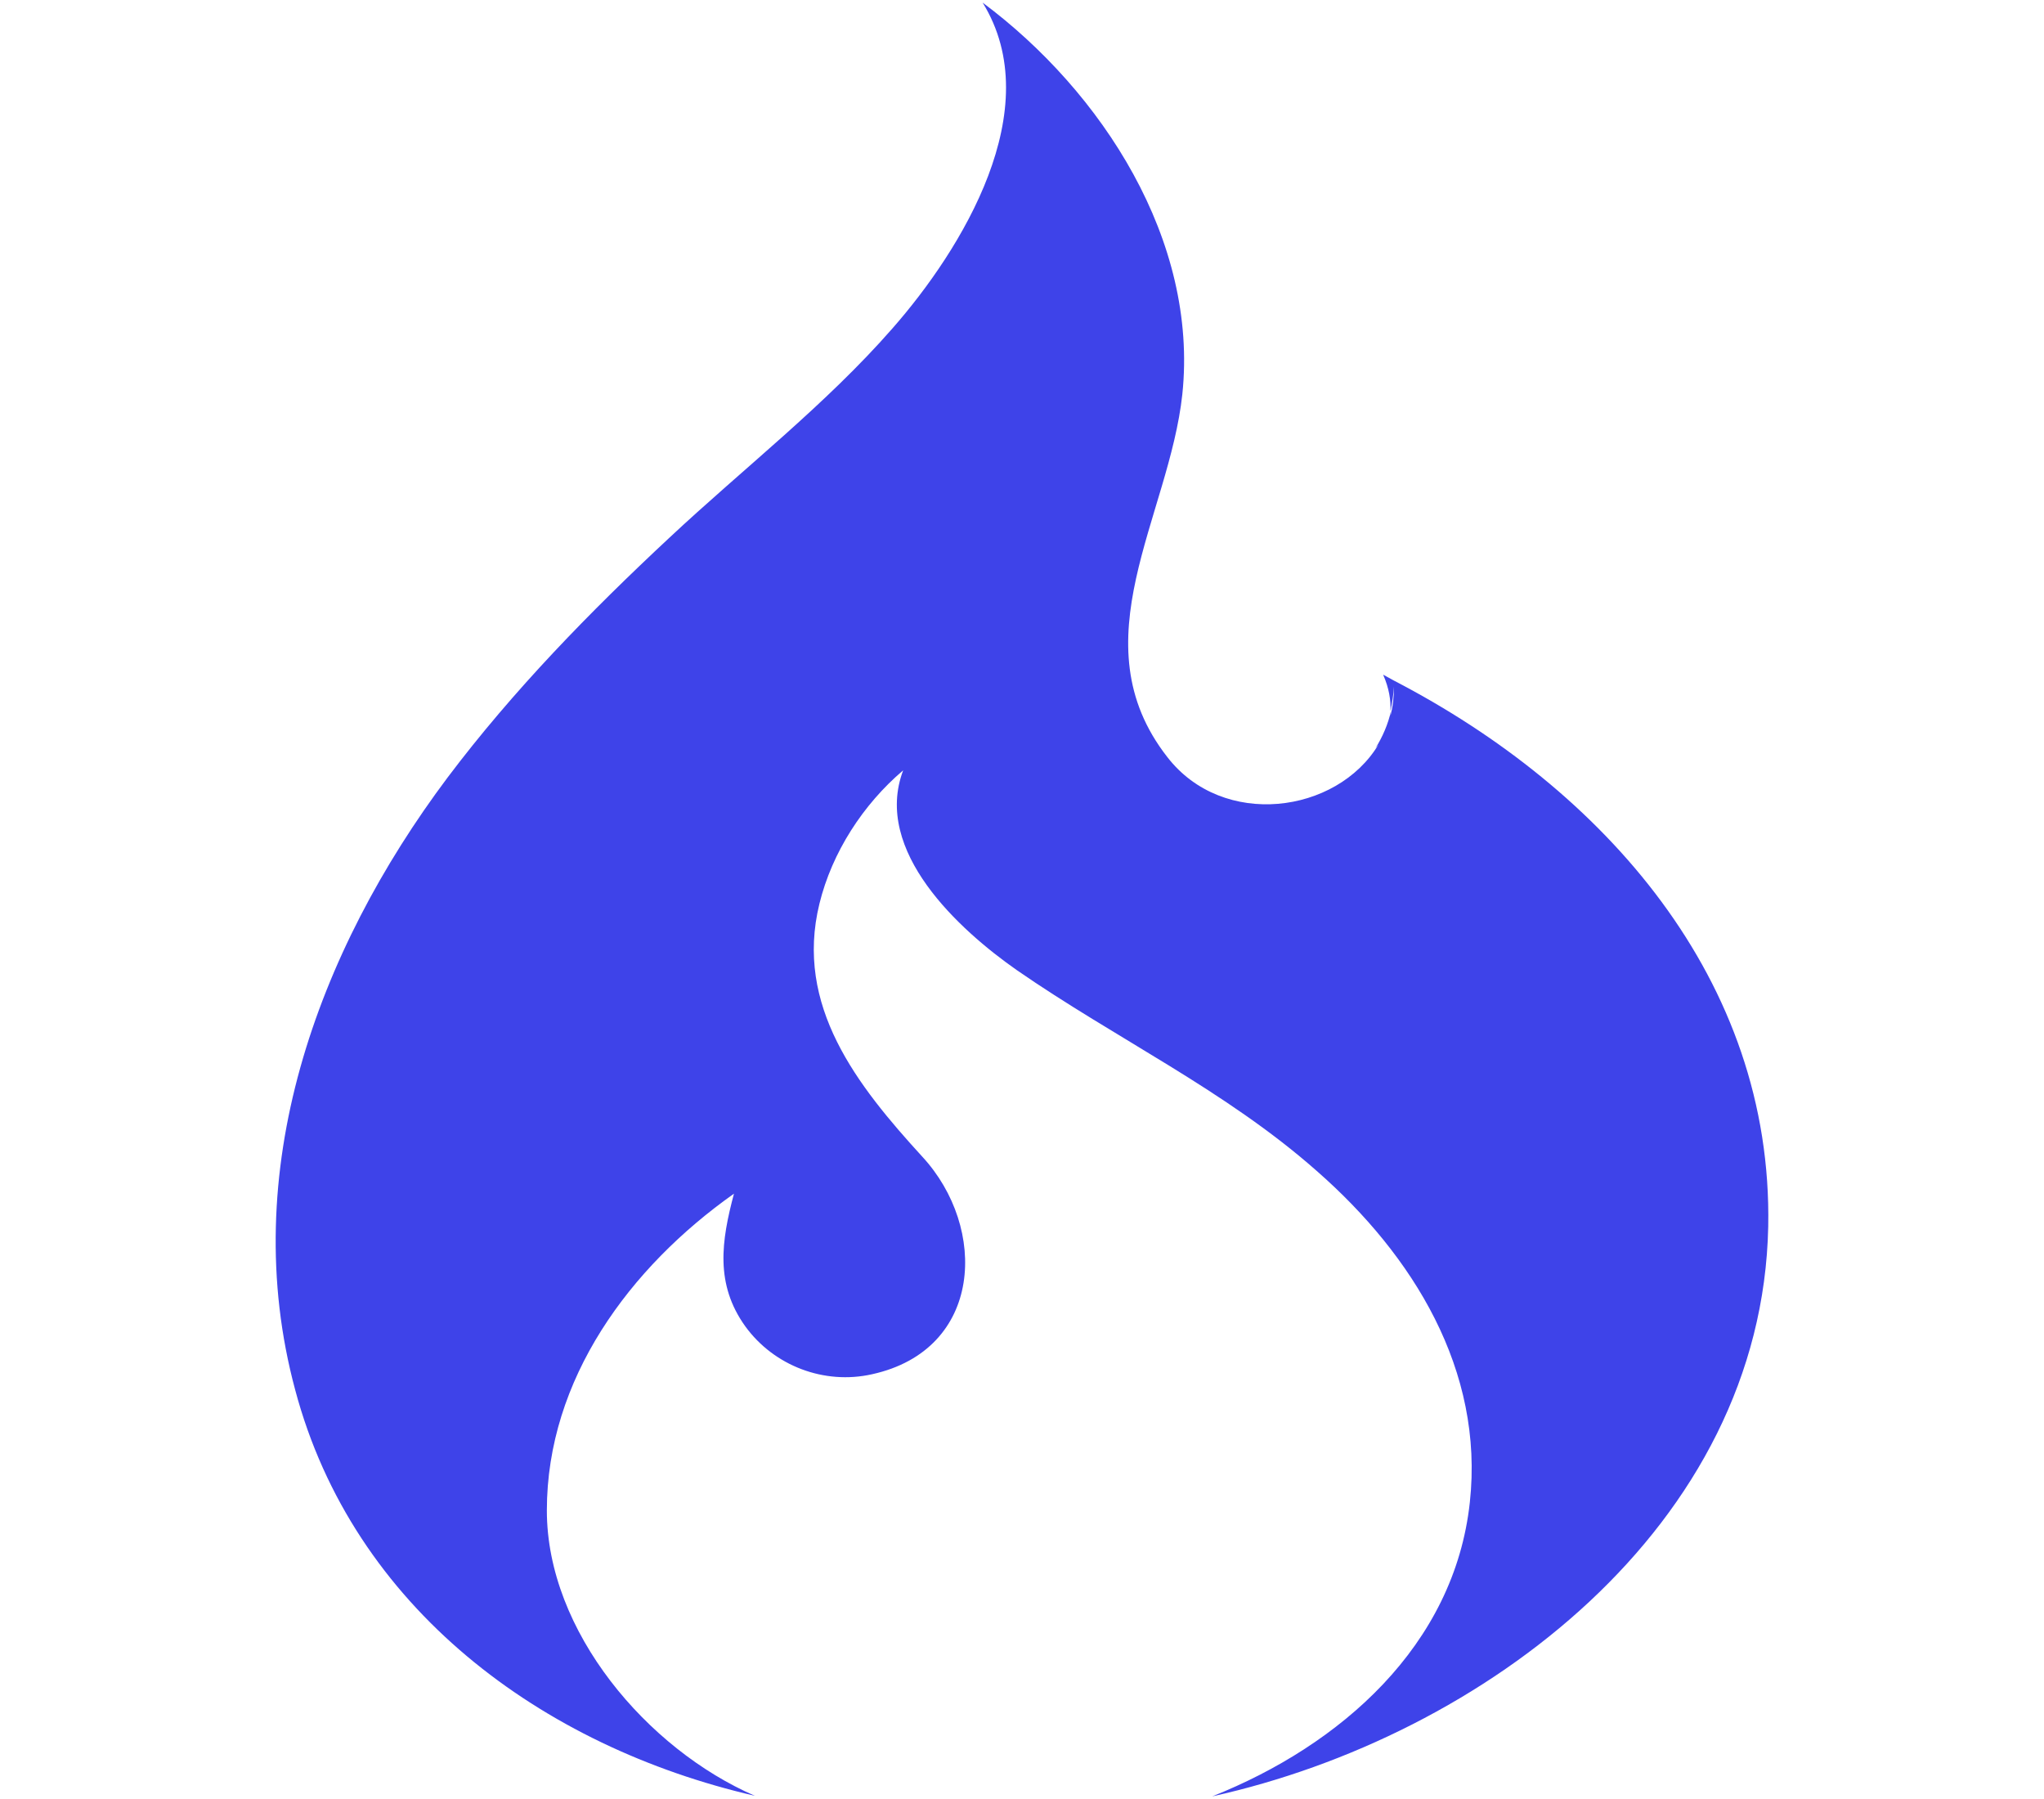
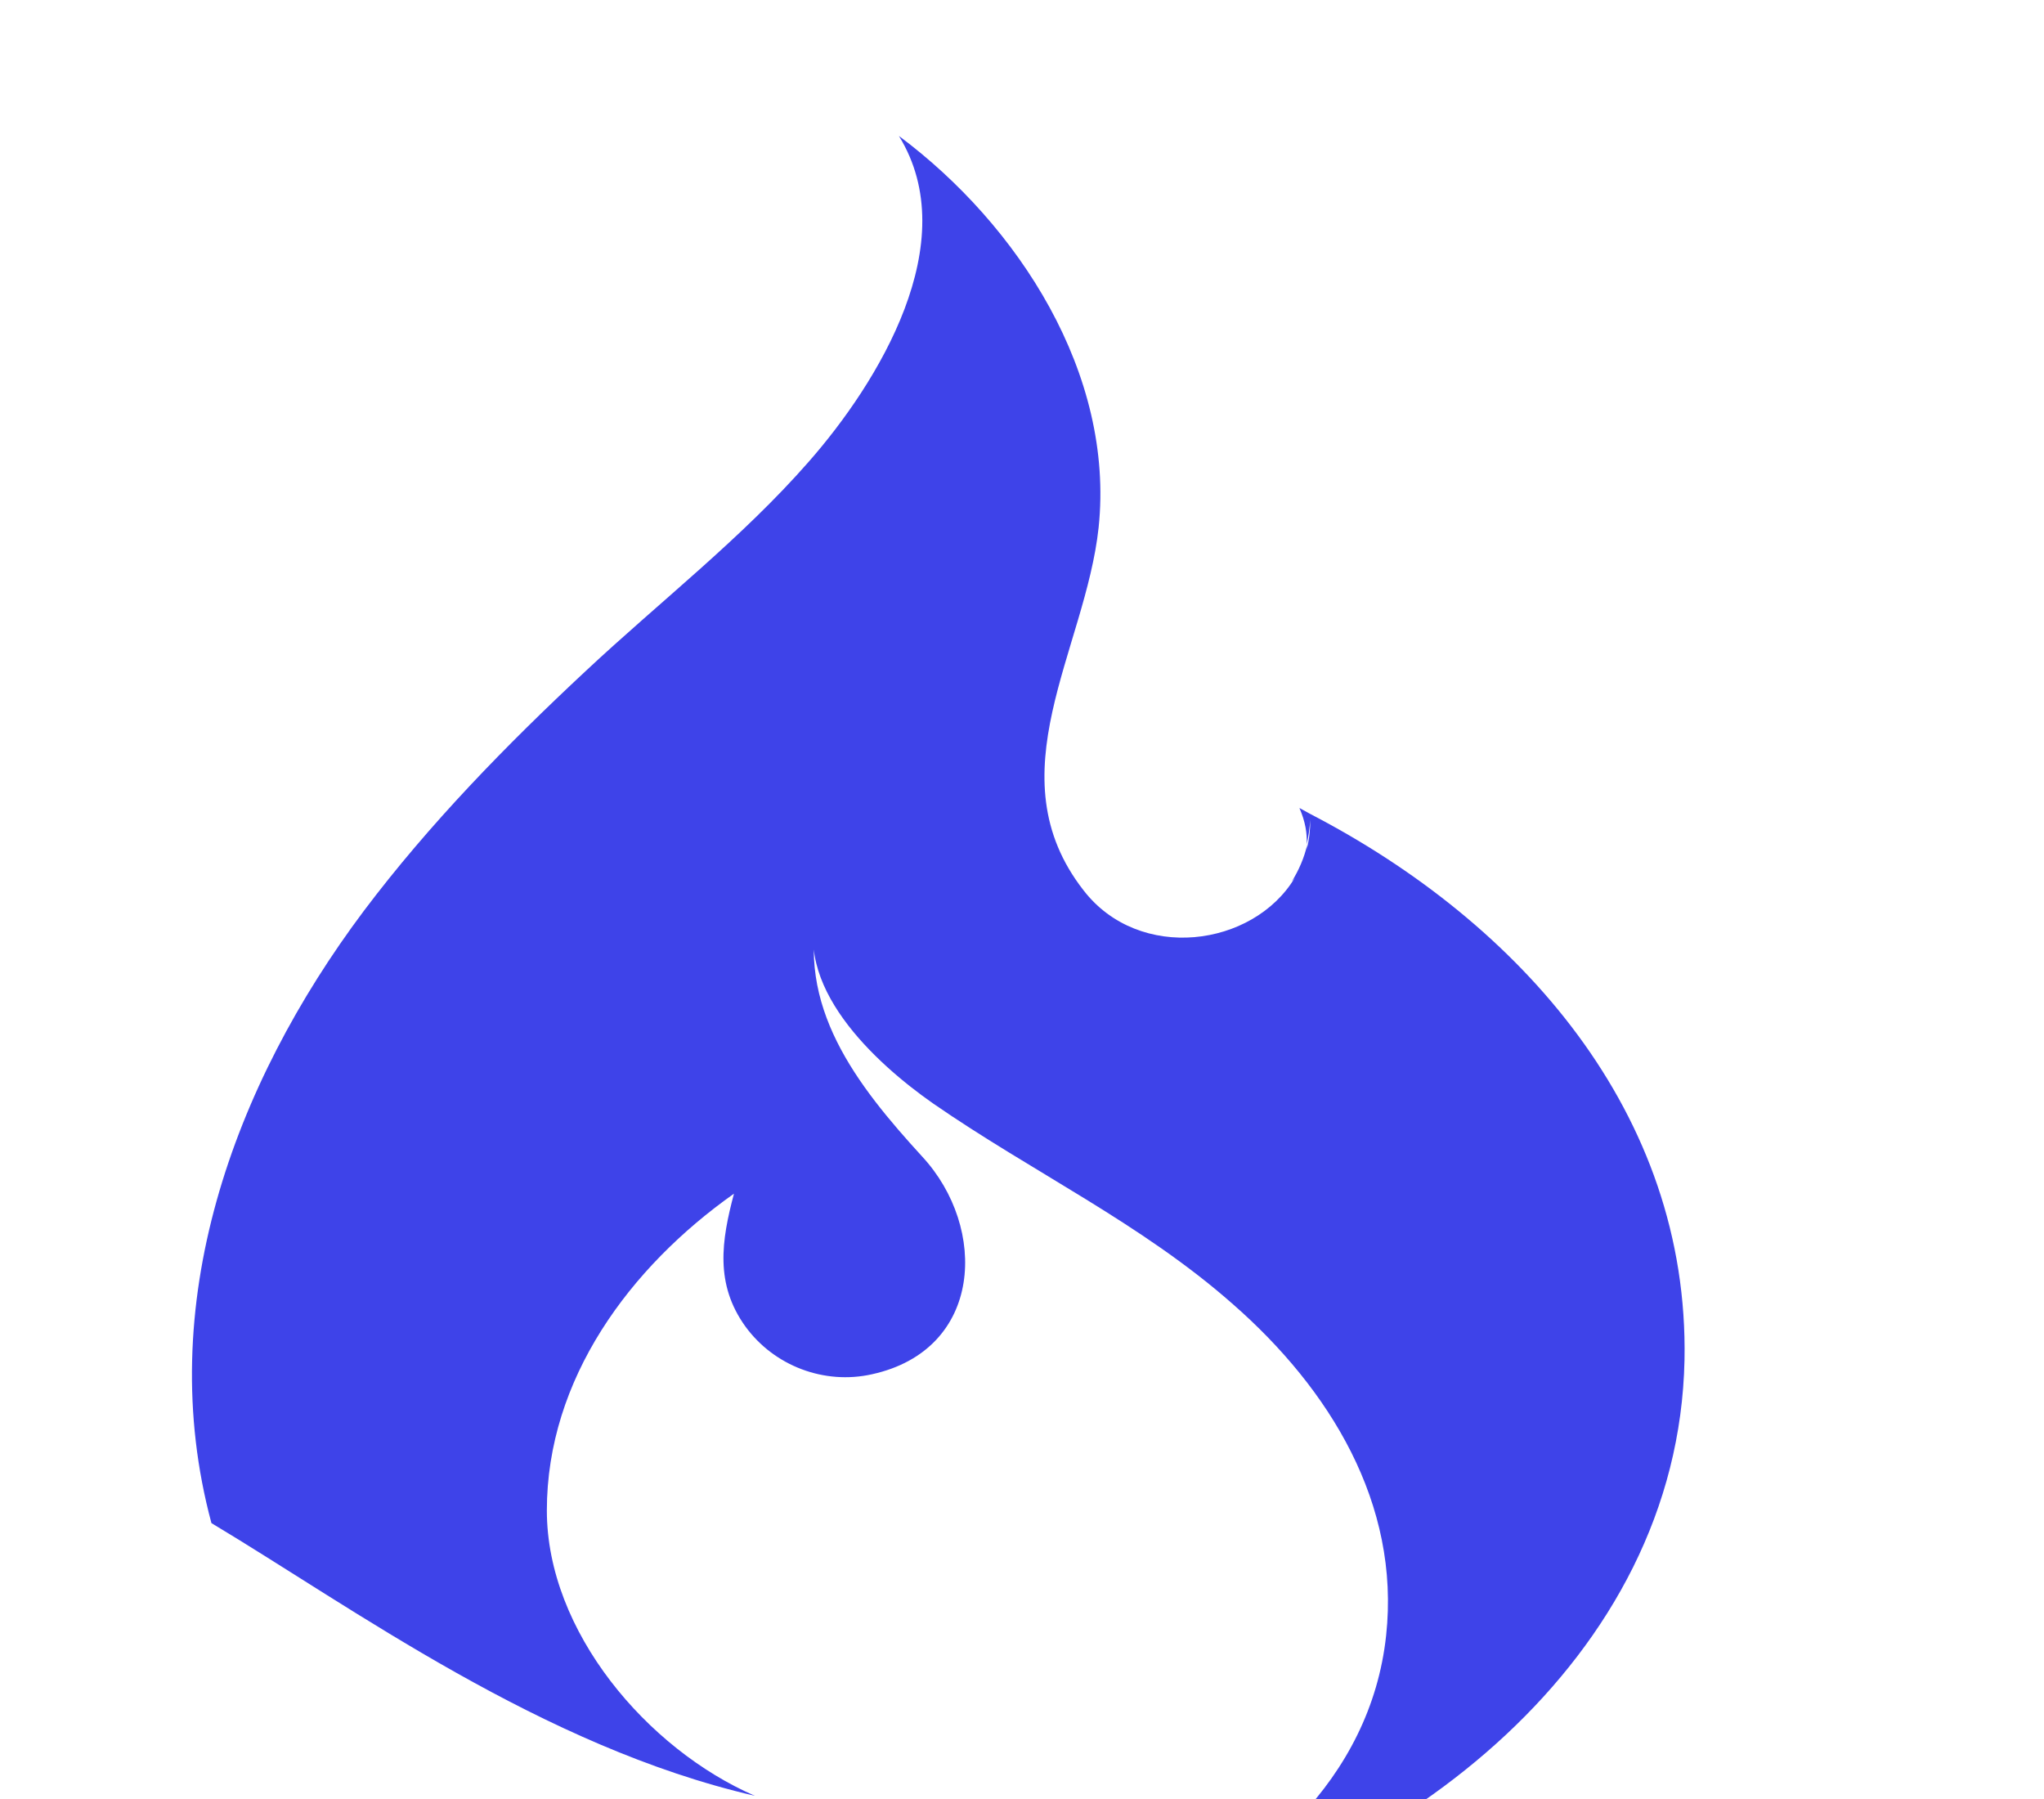
<svg xmlns="http://www.w3.org/2000/svg" version="1.1" id="Layer_1" x="0px" y="0px" width="50px" height="44px" viewBox="0 0 50 44" enable-background="new 0 0 50 44" xml:space="preserve">
  <g>
-     <path fill="#3E43E9" d="M18.466,43.922c-2.633-1.142-5.089-4.021-5.089-6.978c0-3.217,2.033-5.952,4.577-7.749   c-0.307,1.154-0.468,2.209,0.278,3.246c0.702,0.966,1.931,1.434,3.101,1.17c2.72-0.599,2.836-3.583,1.227-5.322   c-1.593-1.742-3.129-3.687-2.515-6.187c0.308-1.257,1.068-2.428,2.048-3.261c-0.746,1.975,1.375,3.904,2.778,4.885   c2.428,1.681,5.104,2.938,7.34,4.914c2.355,2.063,4.096,4.87,3.744,8.102c-0.379,3.51-3.172,5.951-6.303,7.194   c6.625-1.463,13.453-6.597,13.602-13.937c0.115-6.039-4.021-10.69-9.154-13.352l-0.266-0.146c0.148,0.337,0.191,0.629,0.178,0.892   c0.043-0.19,0.072-0.395,0.088-0.6c0,0.249-0.029,0.497-0.088,0.717l0.014-0.118c-0.072,0.322-0.205,0.629-0.379,0.907l0.072-0.087   c-1.023,1.696-3.803,2.062-5.162,0.307c-2.209-2.822,0.043-5.878,0.365-8.876c0.395-3.758-1.959-7.399-4.885-9.579   c1.609,2.603-0.512,6.04-2.208,7.97c-1.638,1.872-3.642,3.422-5.455,5.118c-1.944,1.813-3.816,3.729-5.425,5.864   c-3.202,4.27-5.162,9.654-3.729,14.975C8.639,39.328,13.26,42.723,18.466,43.922L18.466,43.922z" />
+     <path fill="#3E43E9" d="M18.466,43.922c-2.633-1.142-5.089-4.021-5.089-6.978c0-3.217,2.033-5.952,4.577-7.749   c-0.307,1.154-0.468,2.209,0.278,3.246c0.702,0.966,1.931,1.434,3.101,1.17c2.72-0.599,2.836-3.583,1.227-5.322   c-1.593-1.742-3.129-3.687-2.515-6.187c-0.746,1.975,1.375,3.904,2.778,4.885   c2.428,1.681,5.104,2.938,7.34,4.914c2.355,2.063,4.096,4.87,3.744,8.102c-0.379,3.51-3.172,5.951-6.303,7.194   c6.625-1.463,13.453-6.597,13.602-13.937c0.115-6.039-4.021-10.69-9.154-13.352l-0.266-0.146c0.148,0.337,0.191,0.629,0.178,0.892   c0.043-0.19,0.072-0.395,0.088-0.6c0,0.249-0.029,0.497-0.088,0.717l0.014-0.118c-0.072,0.322-0.205,0.629-0.379,0.907l0.072-0.087   c-1.023,1.696-3.803,2.062-5.162,0.307c-2.209-2.822,0.043-5.878,0.365-8.876c0.395-3.758-1.959-7.399-4.885-9.579   c1.609,2.603-0.512,6.04-2.208,7.97c-1.638,1.872-3.642,3.422-5.455,5.118c-1.944,1.813-3.816,3.729-5.425,5.864   c-3.202,4.27-5.162,9.654-3.729,14.975C8.639,39.328,13.26,42.723,18.466,43.922L18.466,43.922z" />
  </g>
</svg>